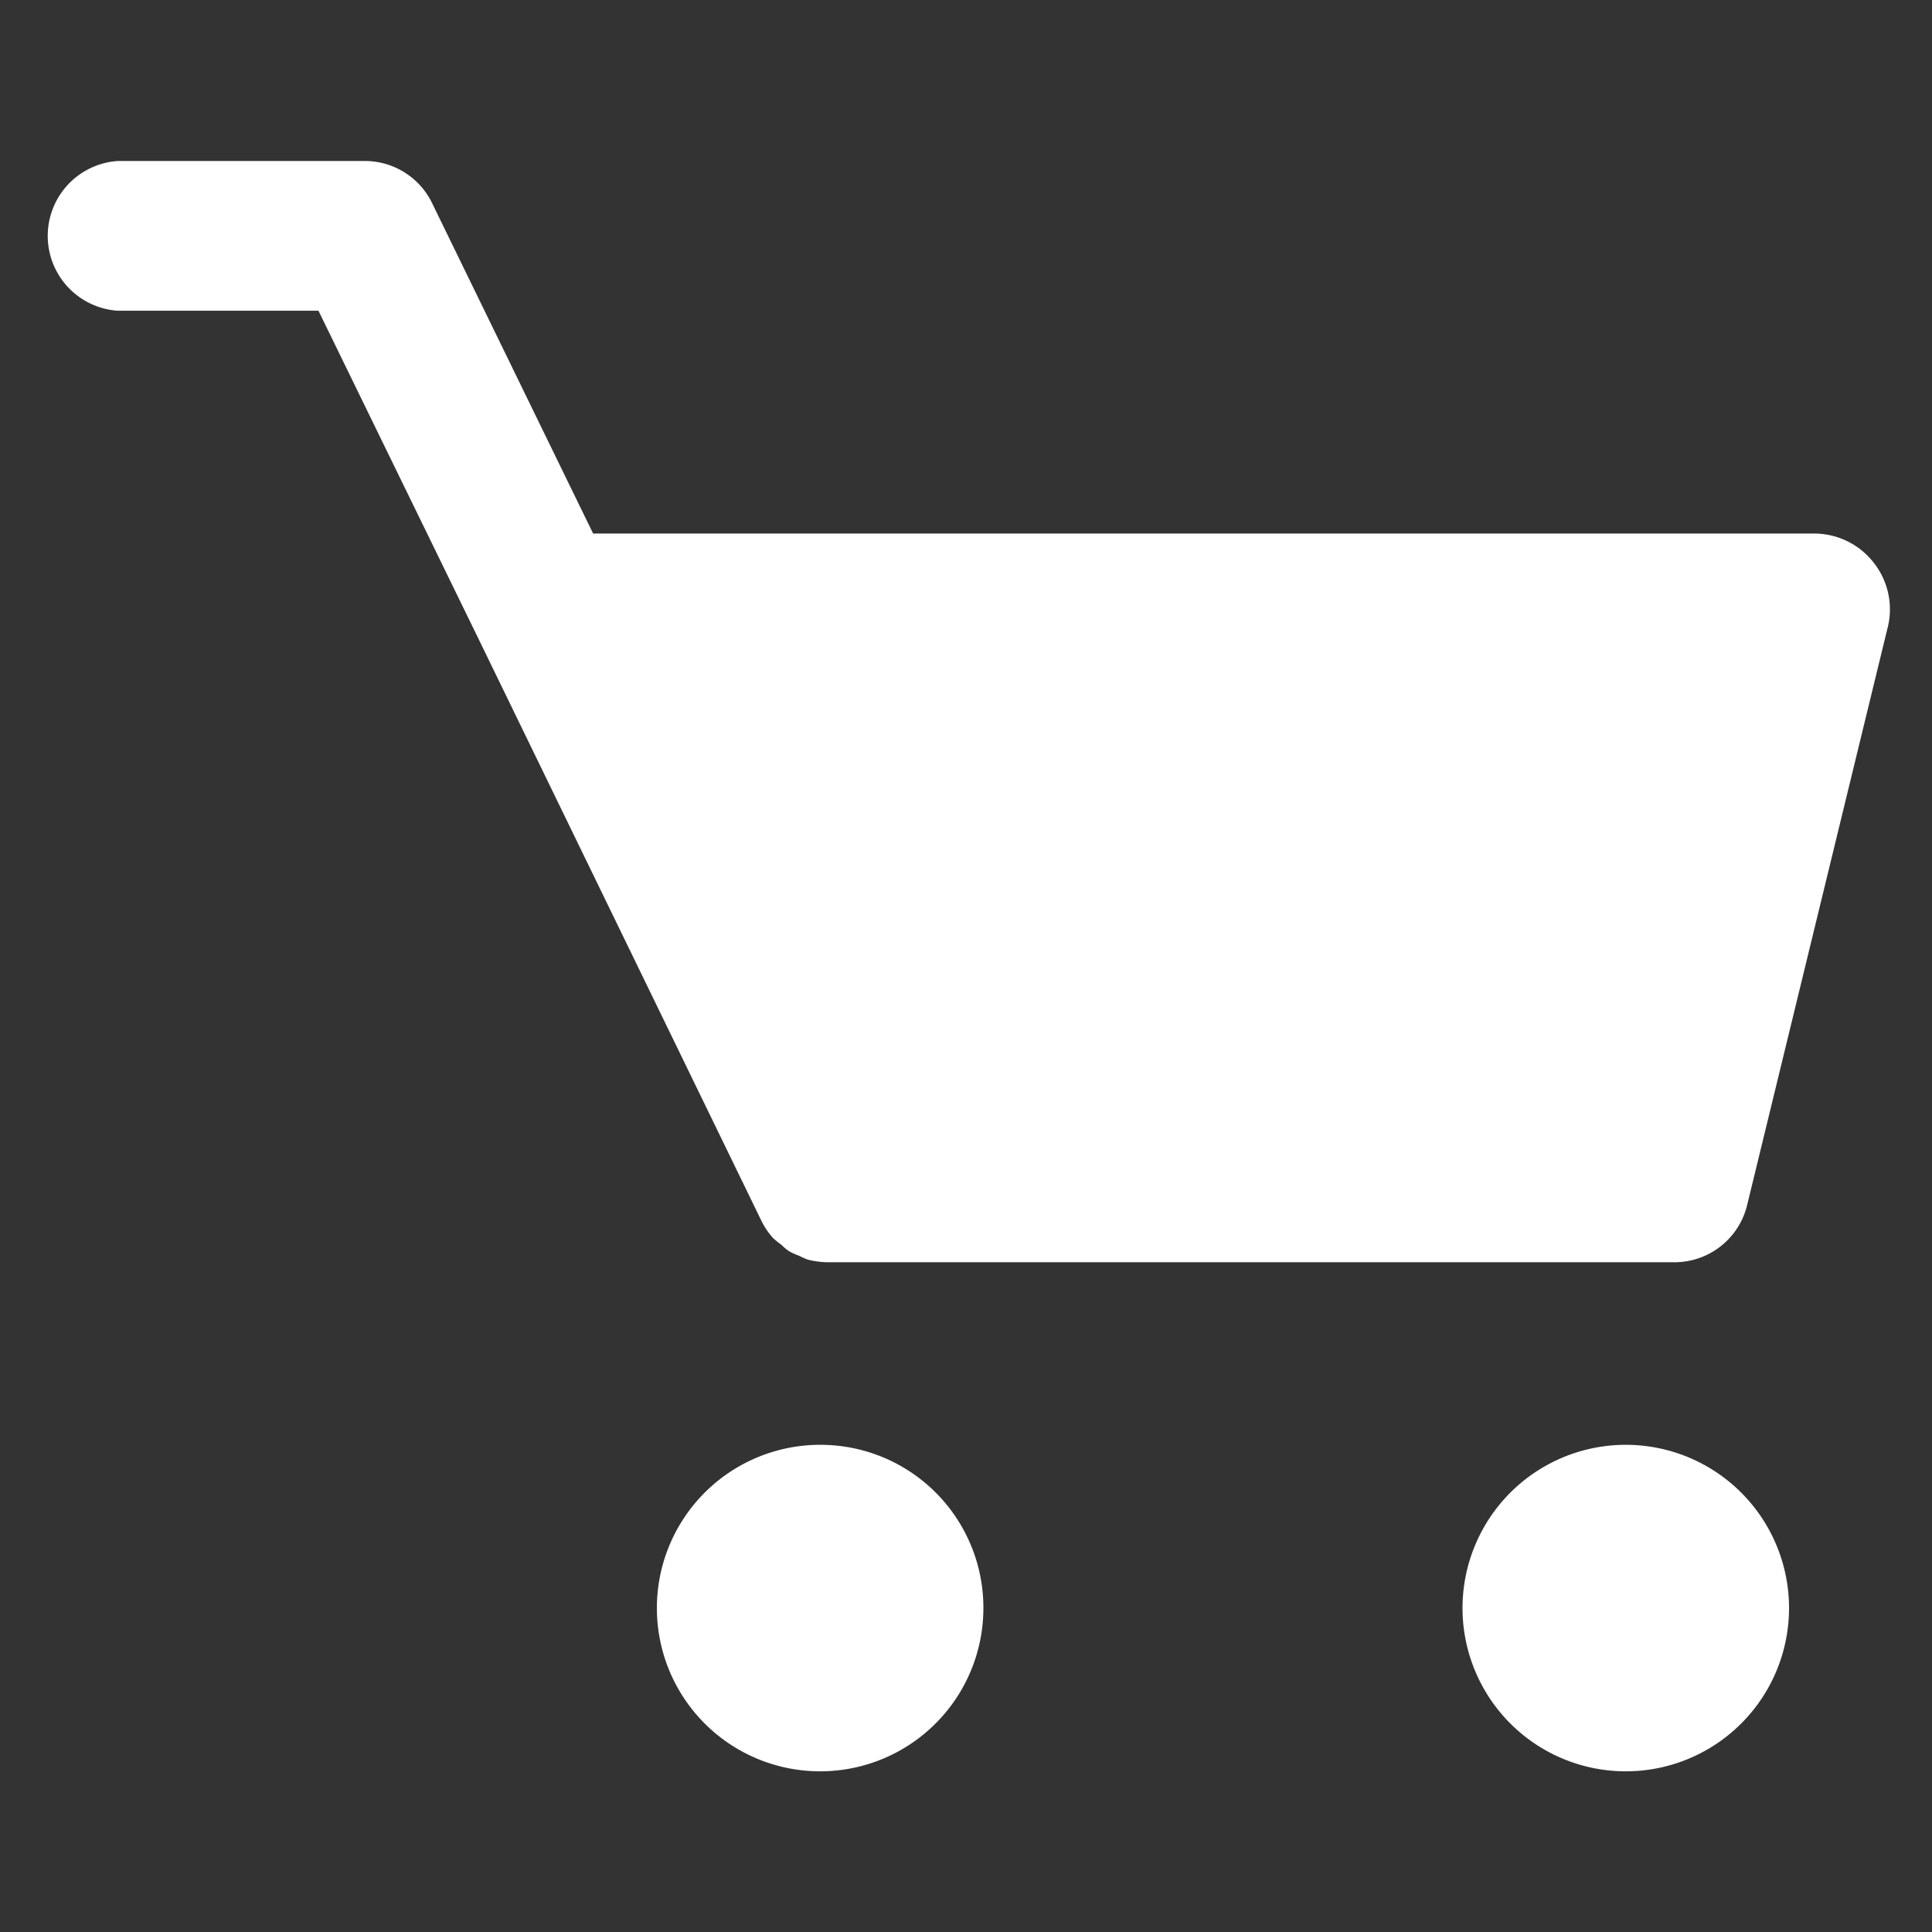
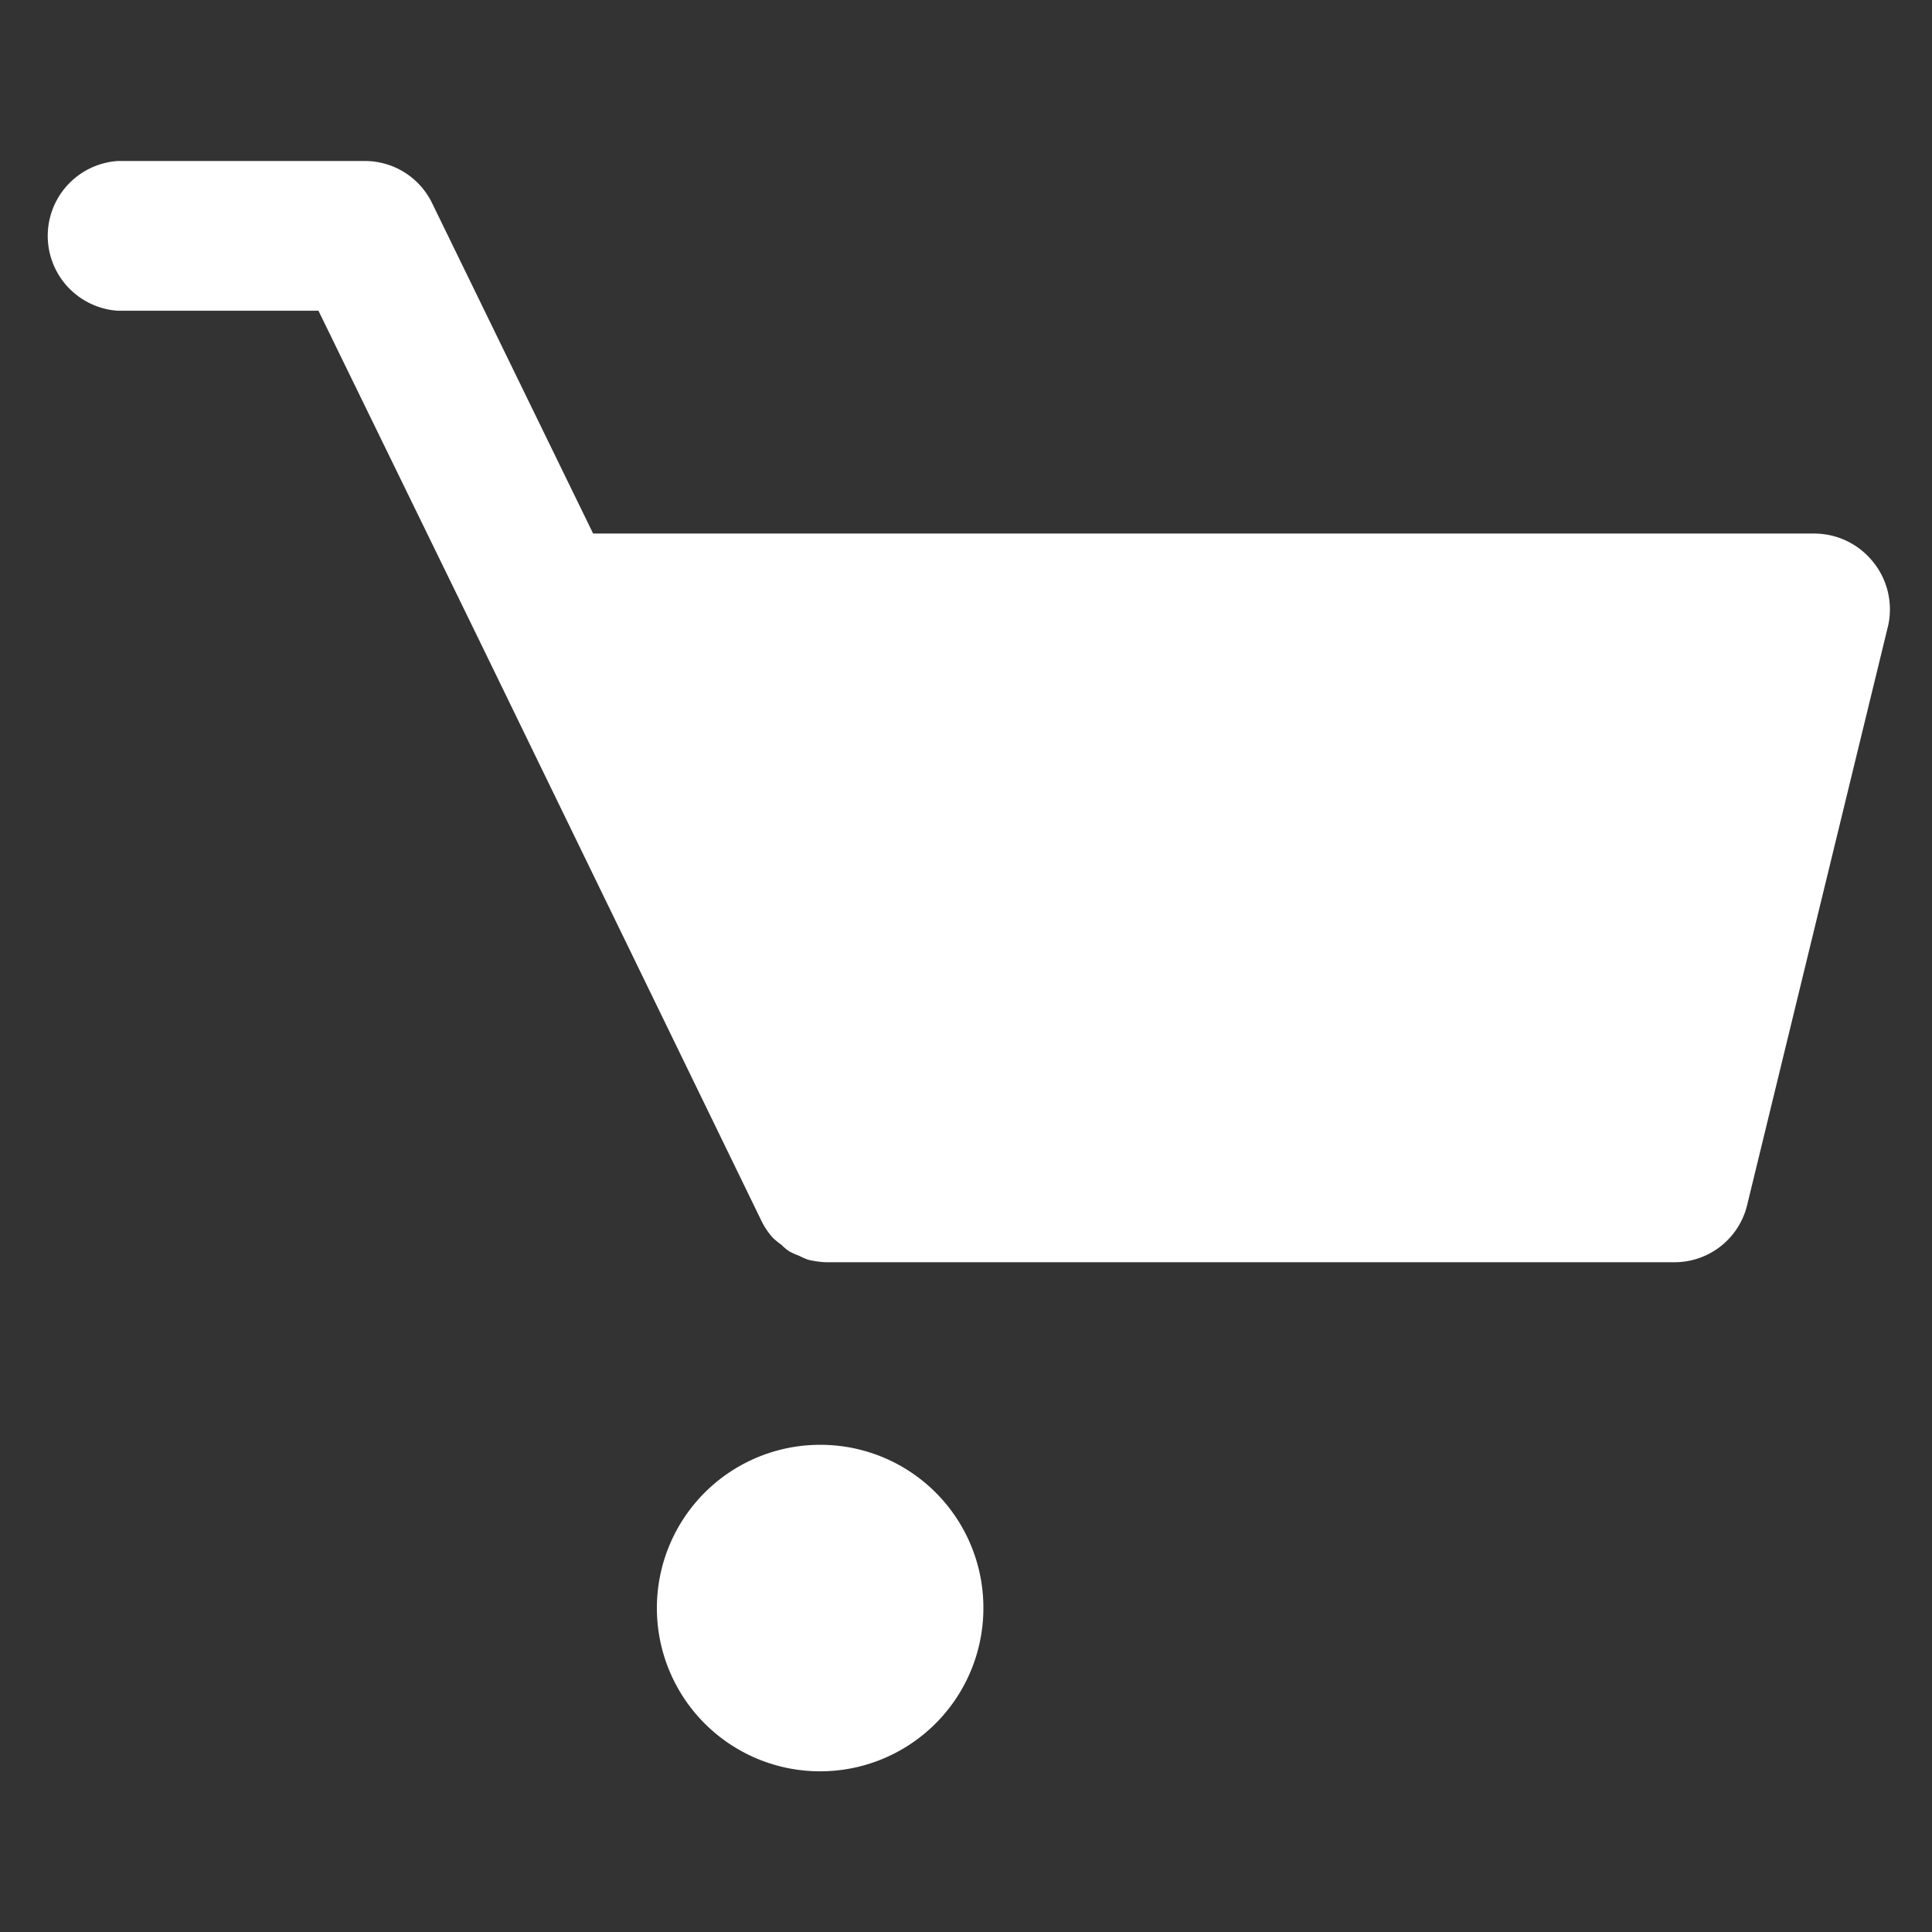
<svg xmlns="http://www.w3.org/2000/svg" viewBox="0 0 60 60">
  <rect x="0" y="0" width="60" height="60" fill="#333333" stroke="none" />
  <defs>
    <style>.a{fill:#fff;}</style>
  </defs>
  <path class="a" d="M25.48,44.87a5.07,5.07,0,1,0,5.06,5.07A5.06,5.06,0,0,0,25.48,44.87Z" />
-   <path class="a" d="M50.5,44.87a5.07,5.07,0,1,0,5.06,5.07A5.07,5.07,0,0,0,50.5,44.87Z" />
  <path class="a" d="M58.17,17.45a2.34,2.34,0,0,0-1.83-.88H18.42l-5-10.26A2.32,2.32,0,0,0,11.34,5H3.66a2.33,2.33,0,0,0,0,4.65H9.89l5,10.25h0l8.75,18a2.31,2.31,0,0,0,.37.55,2.65,2.65,0,0,0,.26.21,1.5,1.5,0,0,0,.24.2,2.22,2.22,0,0,0,.31.14,2.21,2.21,0,0,0,.27.12,2.8,2.8,0,0,0,.57.08H52a2.32,2.32,0,0,0,2.26-1.78l4.38-18A2.34,2.34,0,0,0,58.17,17.45Z" />
</svg>